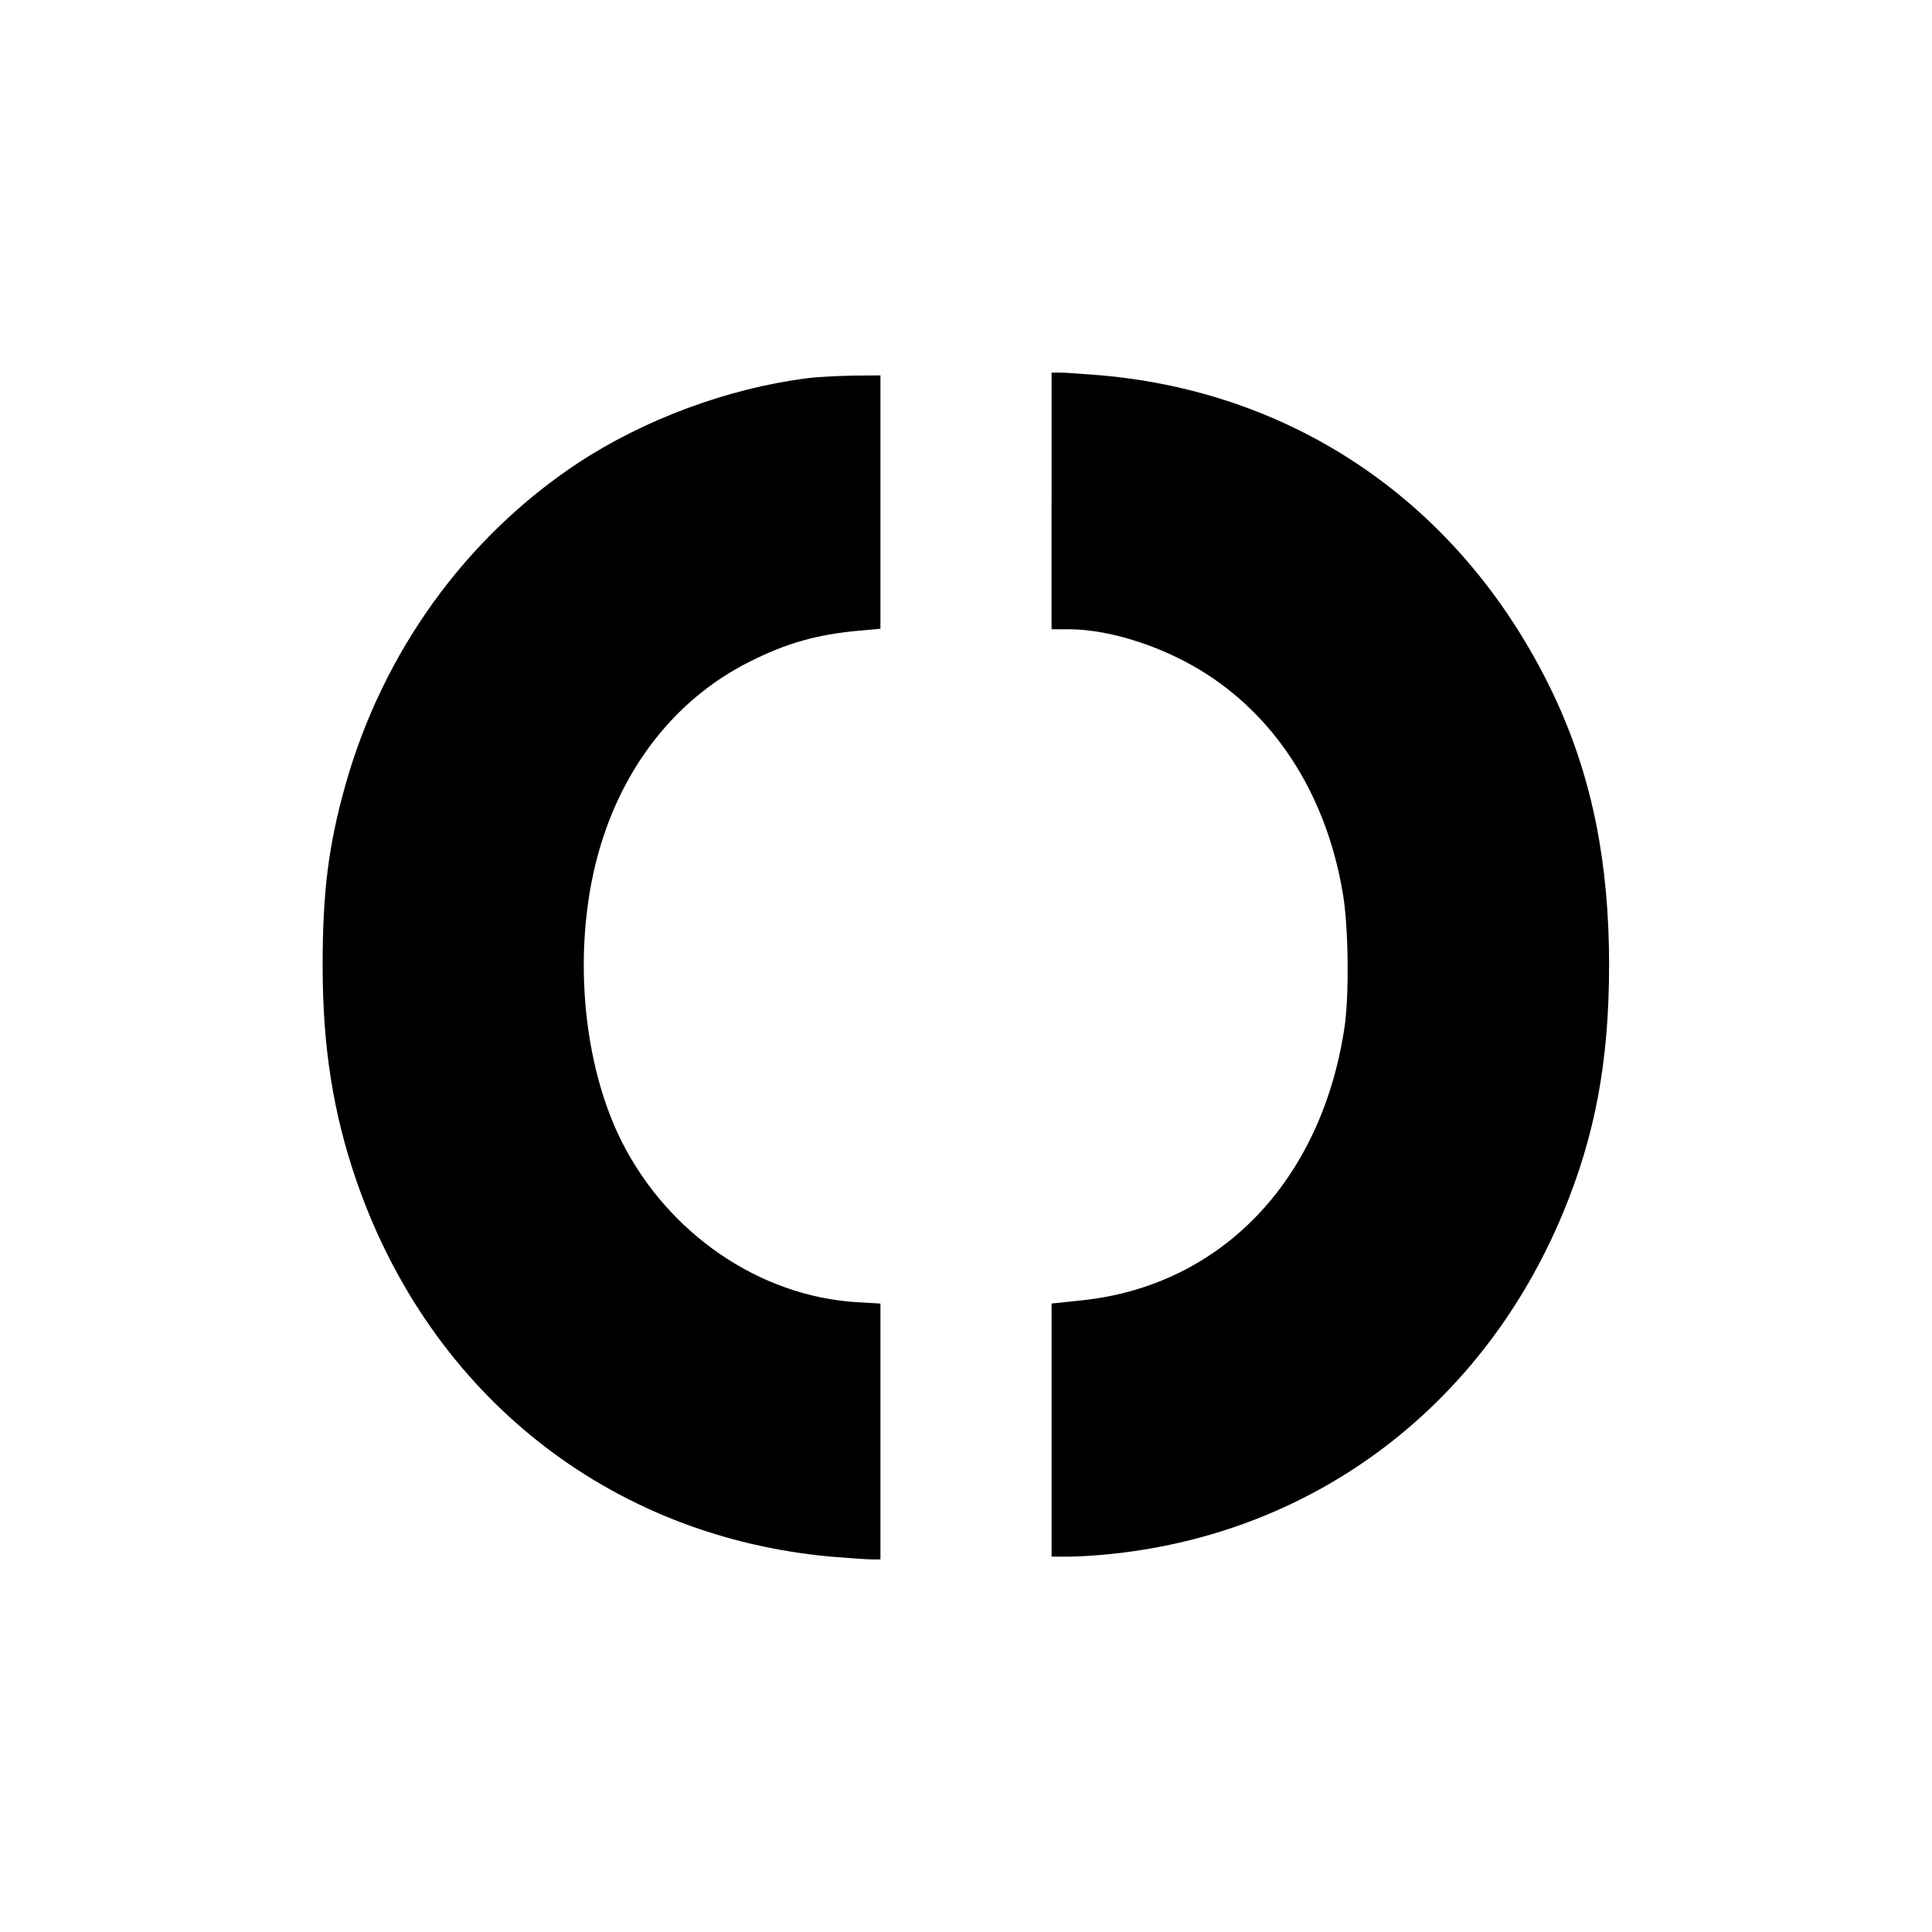
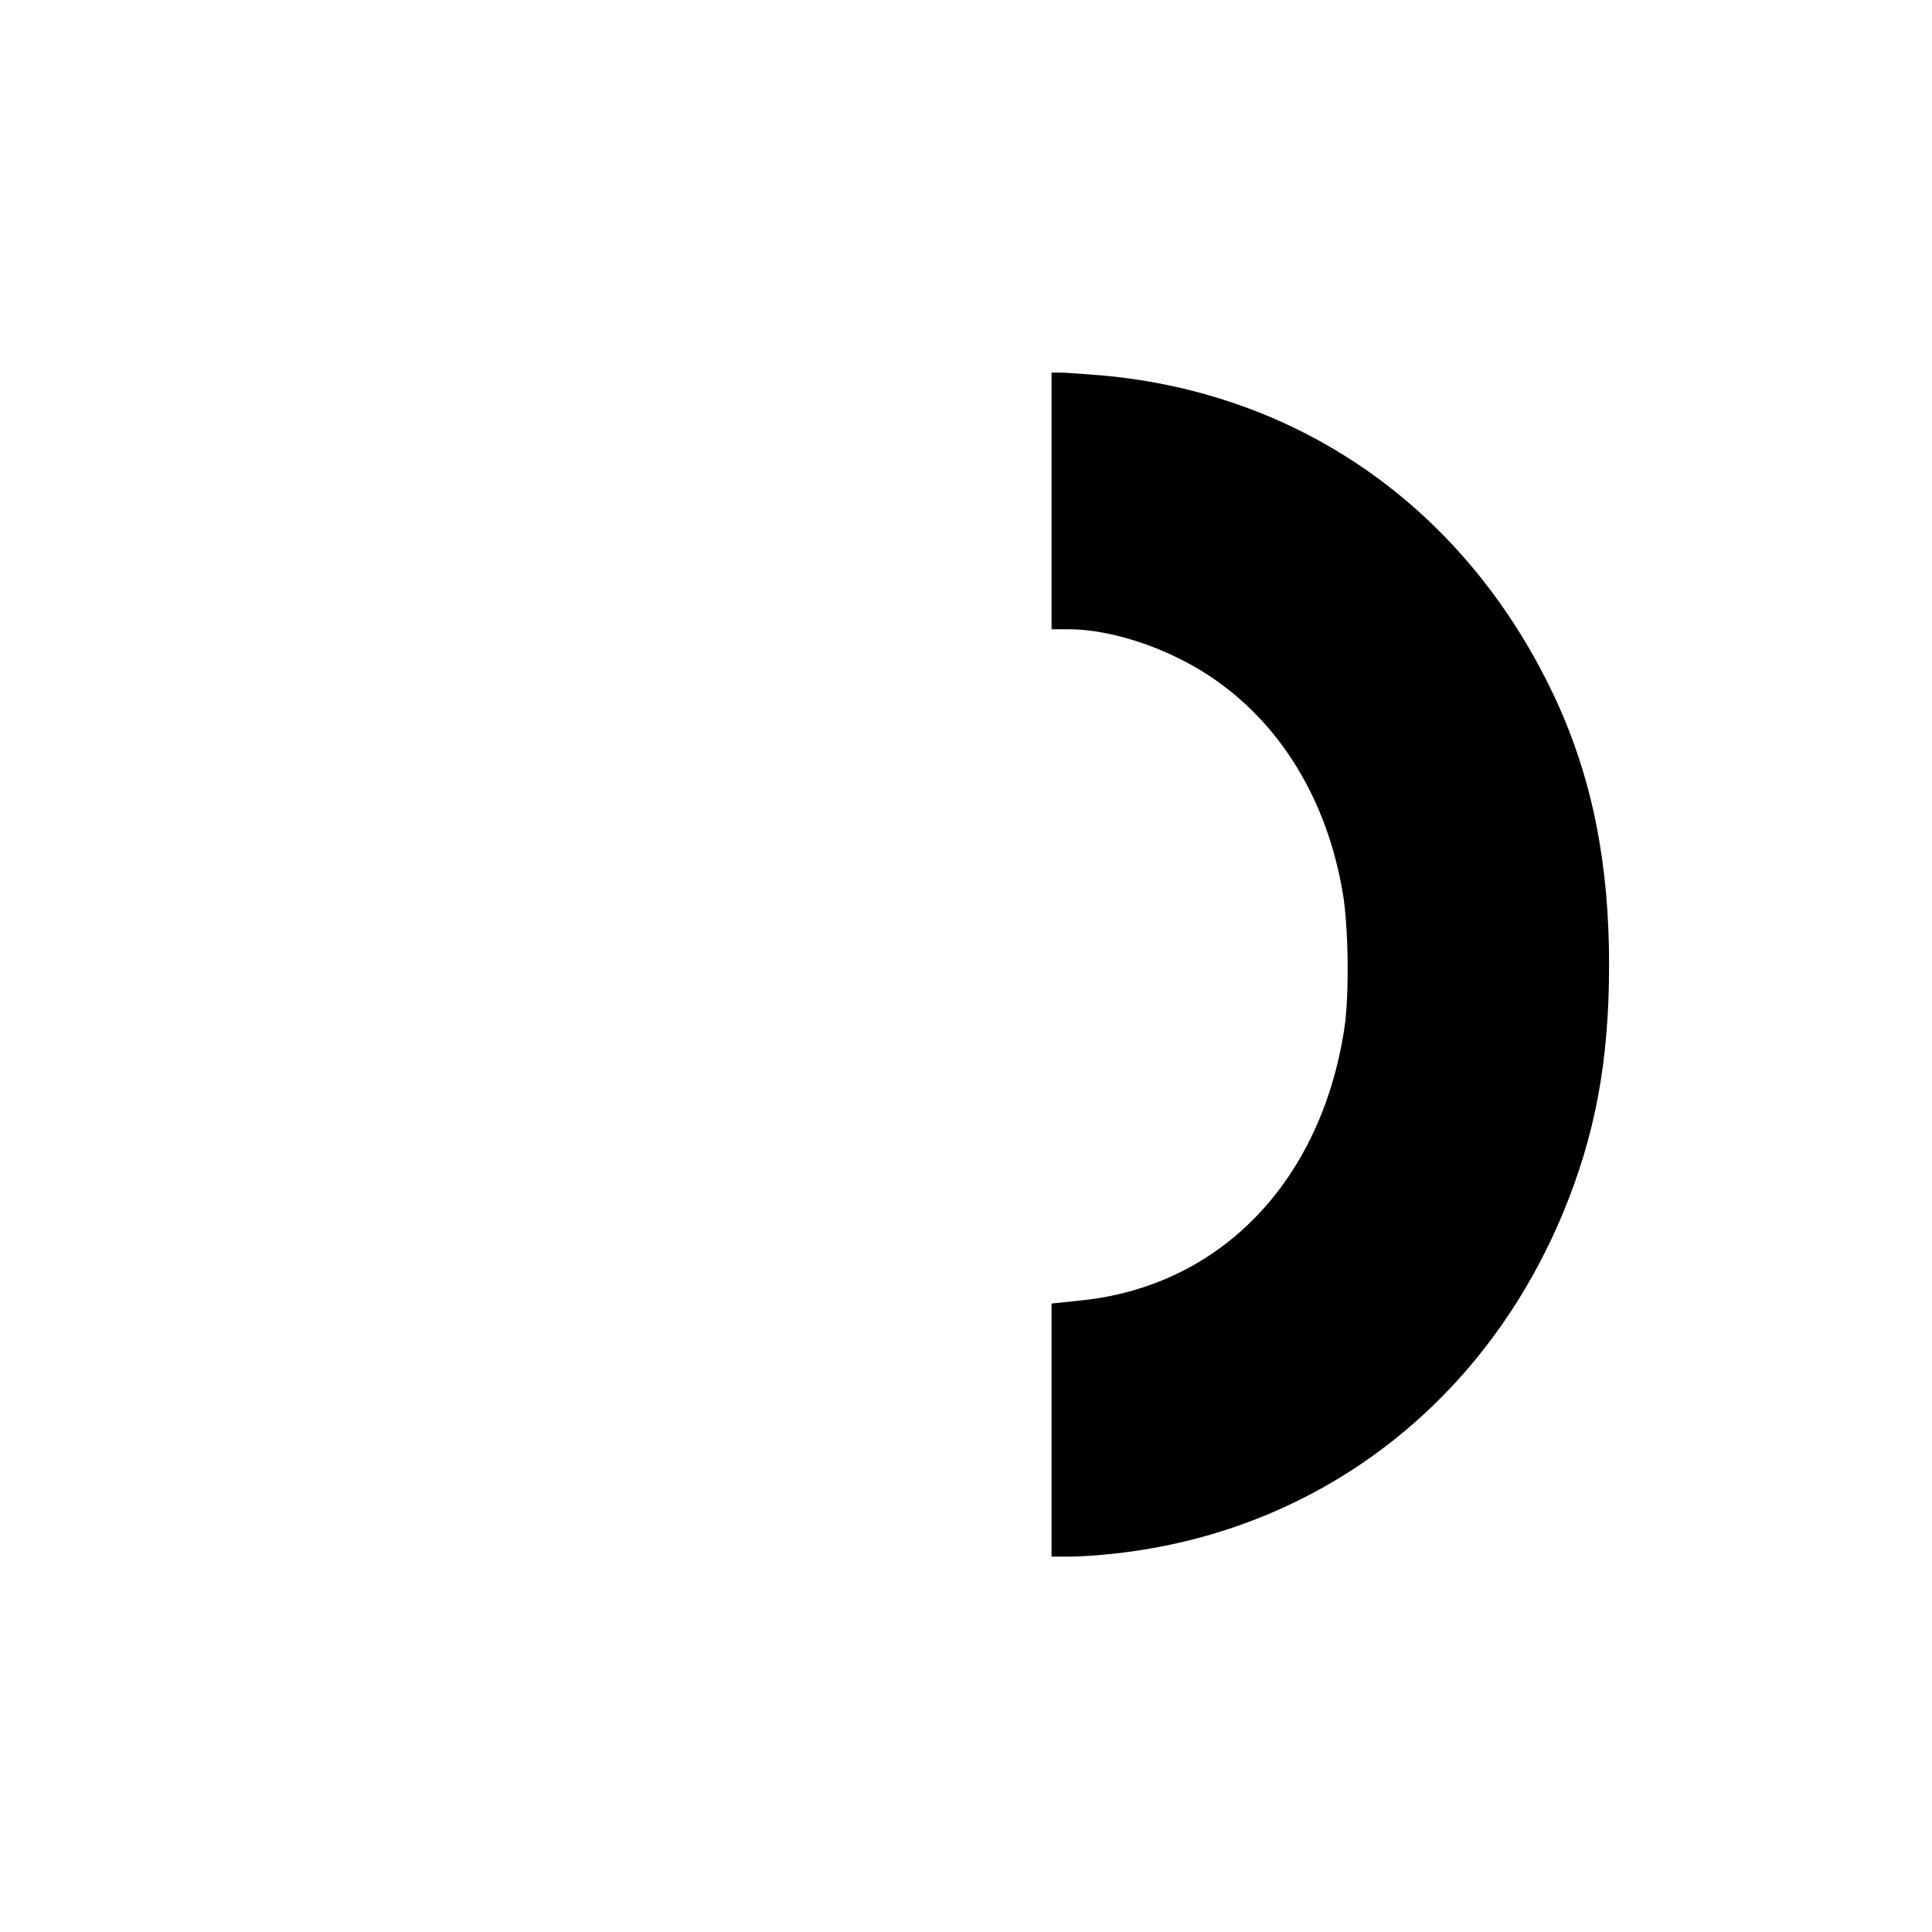
<svg xmlns="http://www.w3.org/2000/svg" version="1.0" width="700pt" height="700pt" viewBox="0 0 700 700" preserveAspectRatio="xMidYMid meet">
  <g transform="translate(0,700) scale(0.1,-0.1)" fill="#000000" stroke="none">
    <path d="M3810 5185 l0 -465 63 0 c152 0 351 -66 503 -165 258 -168 431 -447 489 -790 21 -120 24 -372 6 -490 -84 -554 -447 -932 -948 -986 l-113 -12 0 -459 0 -458 65 0 c36 0 109 5 163 11 732 80 1335 537 1625 1234 117 282 167 551 167 900 0 367 -61 672 -191 956 -316 684 -916 1114 -1649 1179 -63 5 -130 10 -147 10 l-33 0 0 -465z" />
-     <path d="M2920 5629 c-285 -37 -586 -149 -825 -306 -407 -269 -708 -685 -844 -1169 -61 -218 -82 -386 -82 -652 0 -296 38 -534 122 -779 268 -777 916 -1290 1719 -1363 63 -5 130 -10 148 -10 l32 0 0 464 0 463 -87 5 c-352 22 -682 248 -851 583 -154 308 -181 757 -66 1103 95 287 282 510 529 634 135 68 244 99 398 113 l77 7 0 459 0 459 -102 -1 c-57 -1 -132 -5 -168 -10z" />
  </g>
</svg>